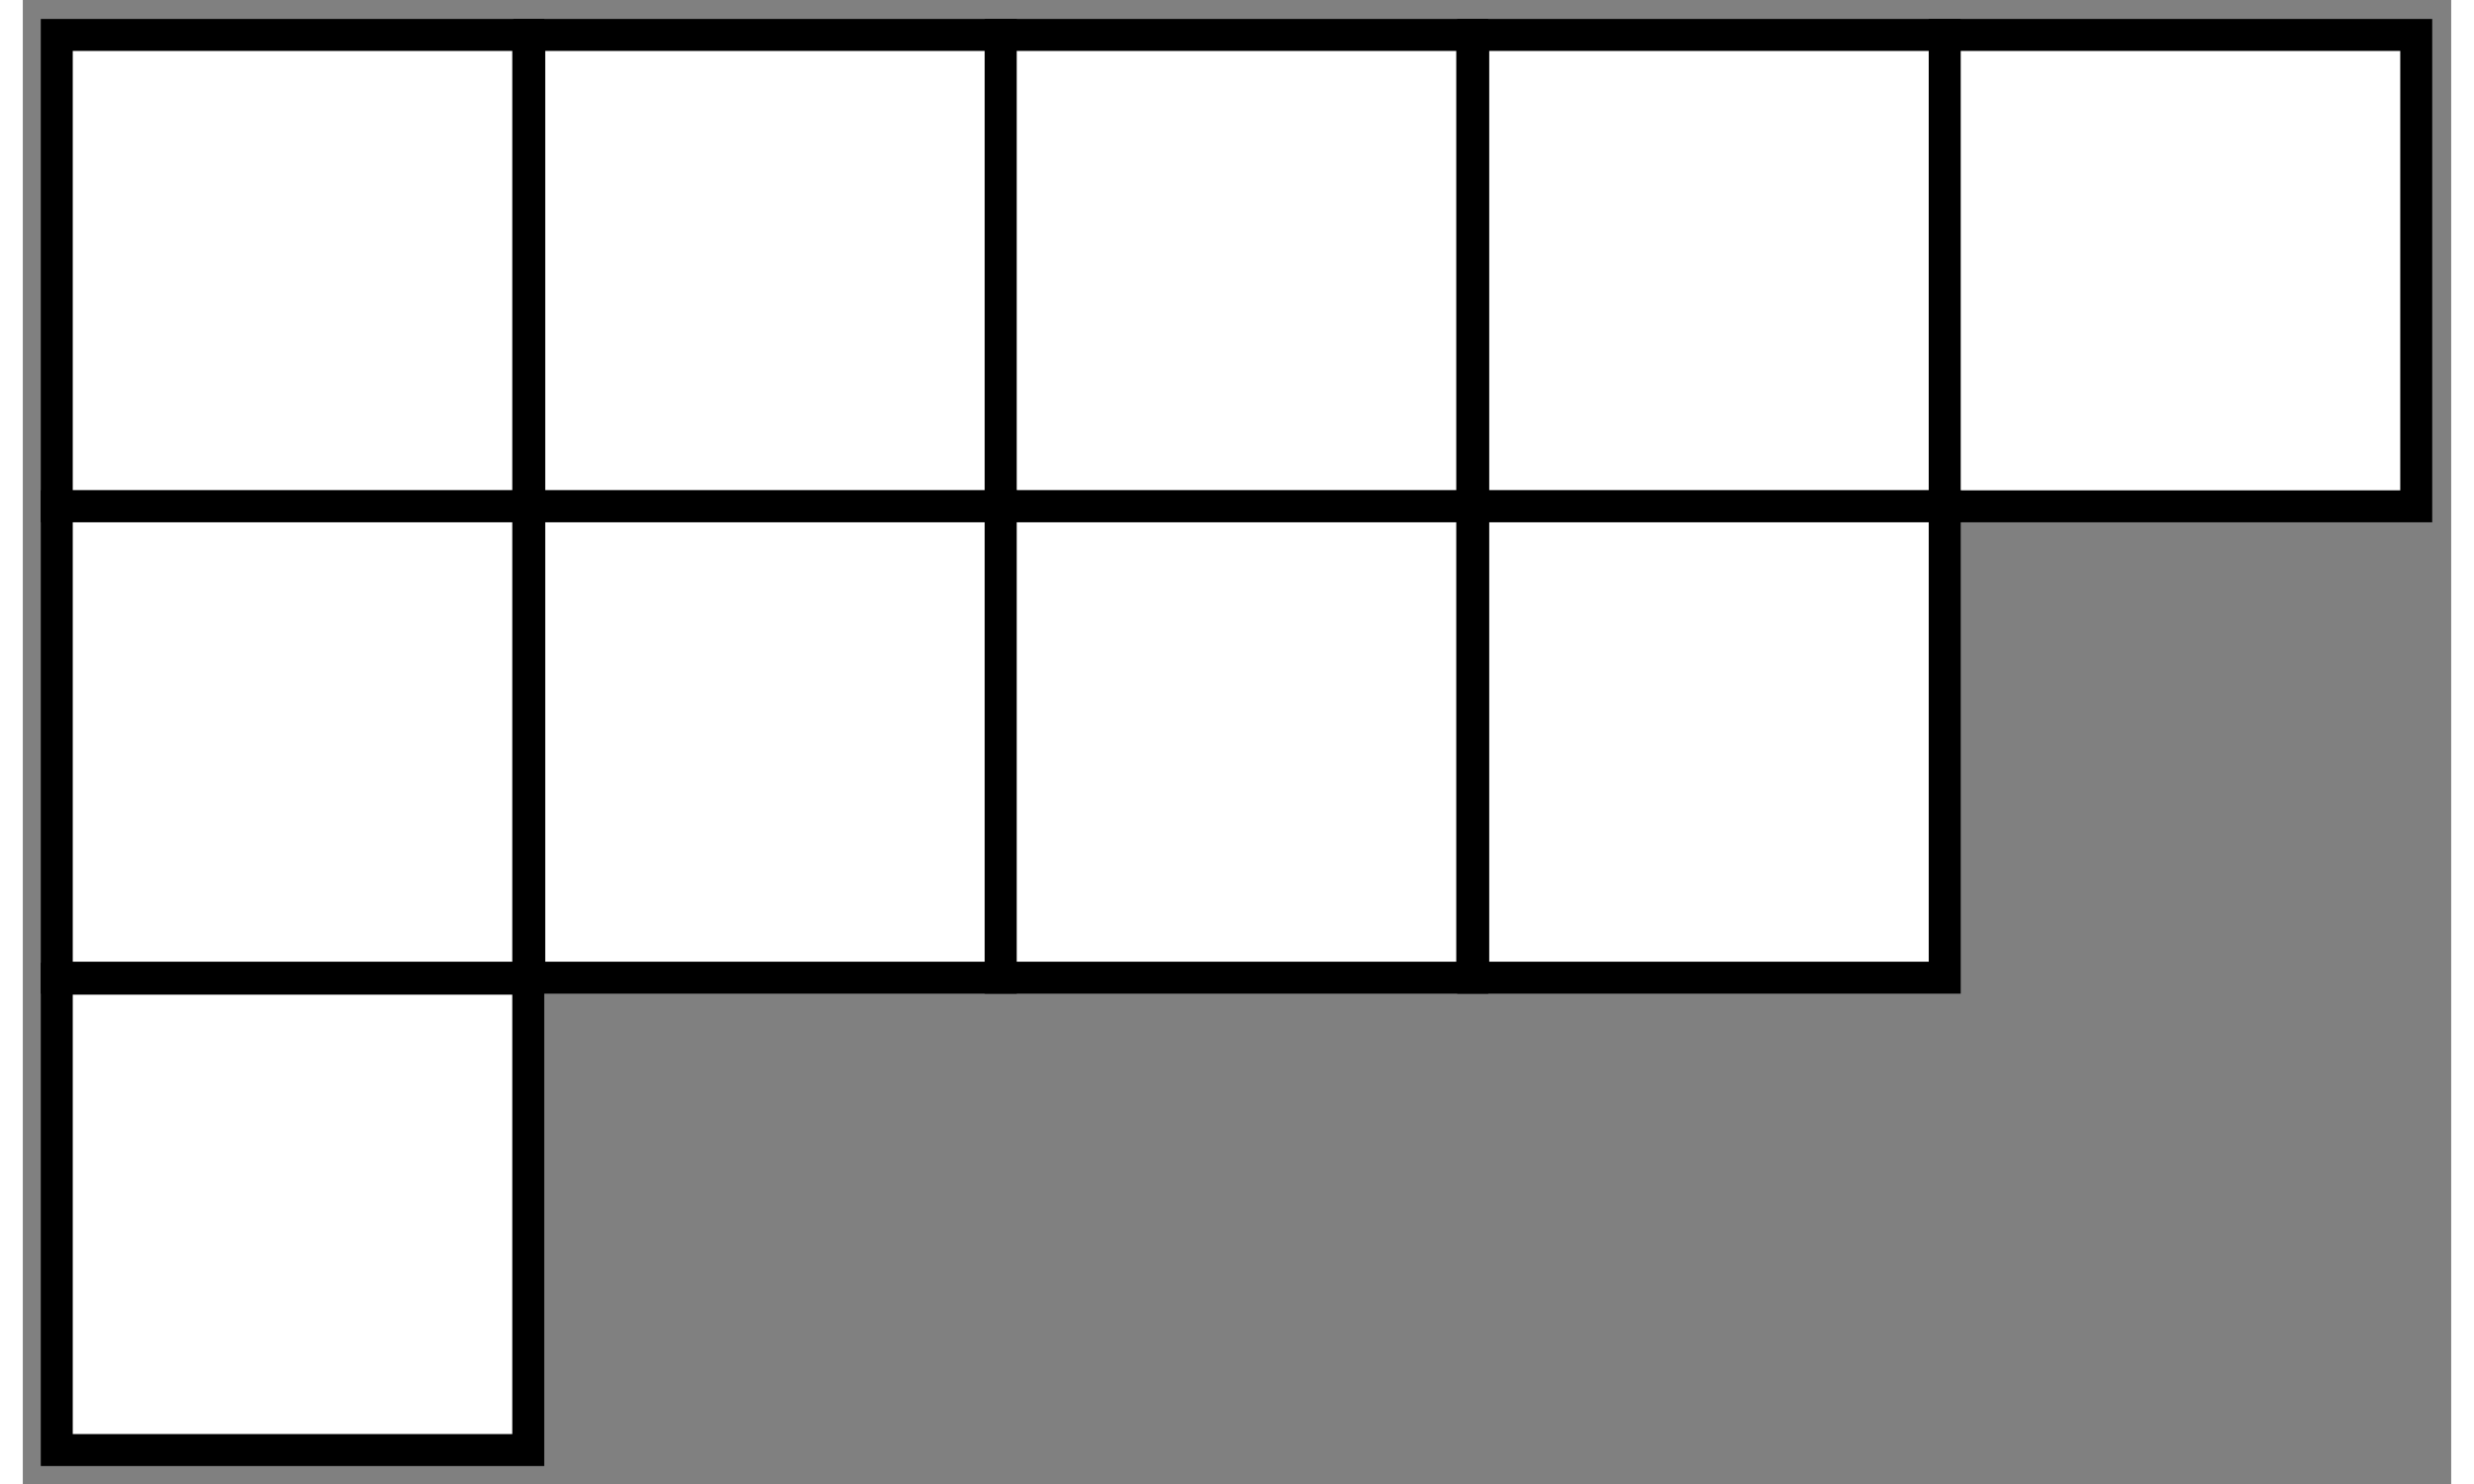
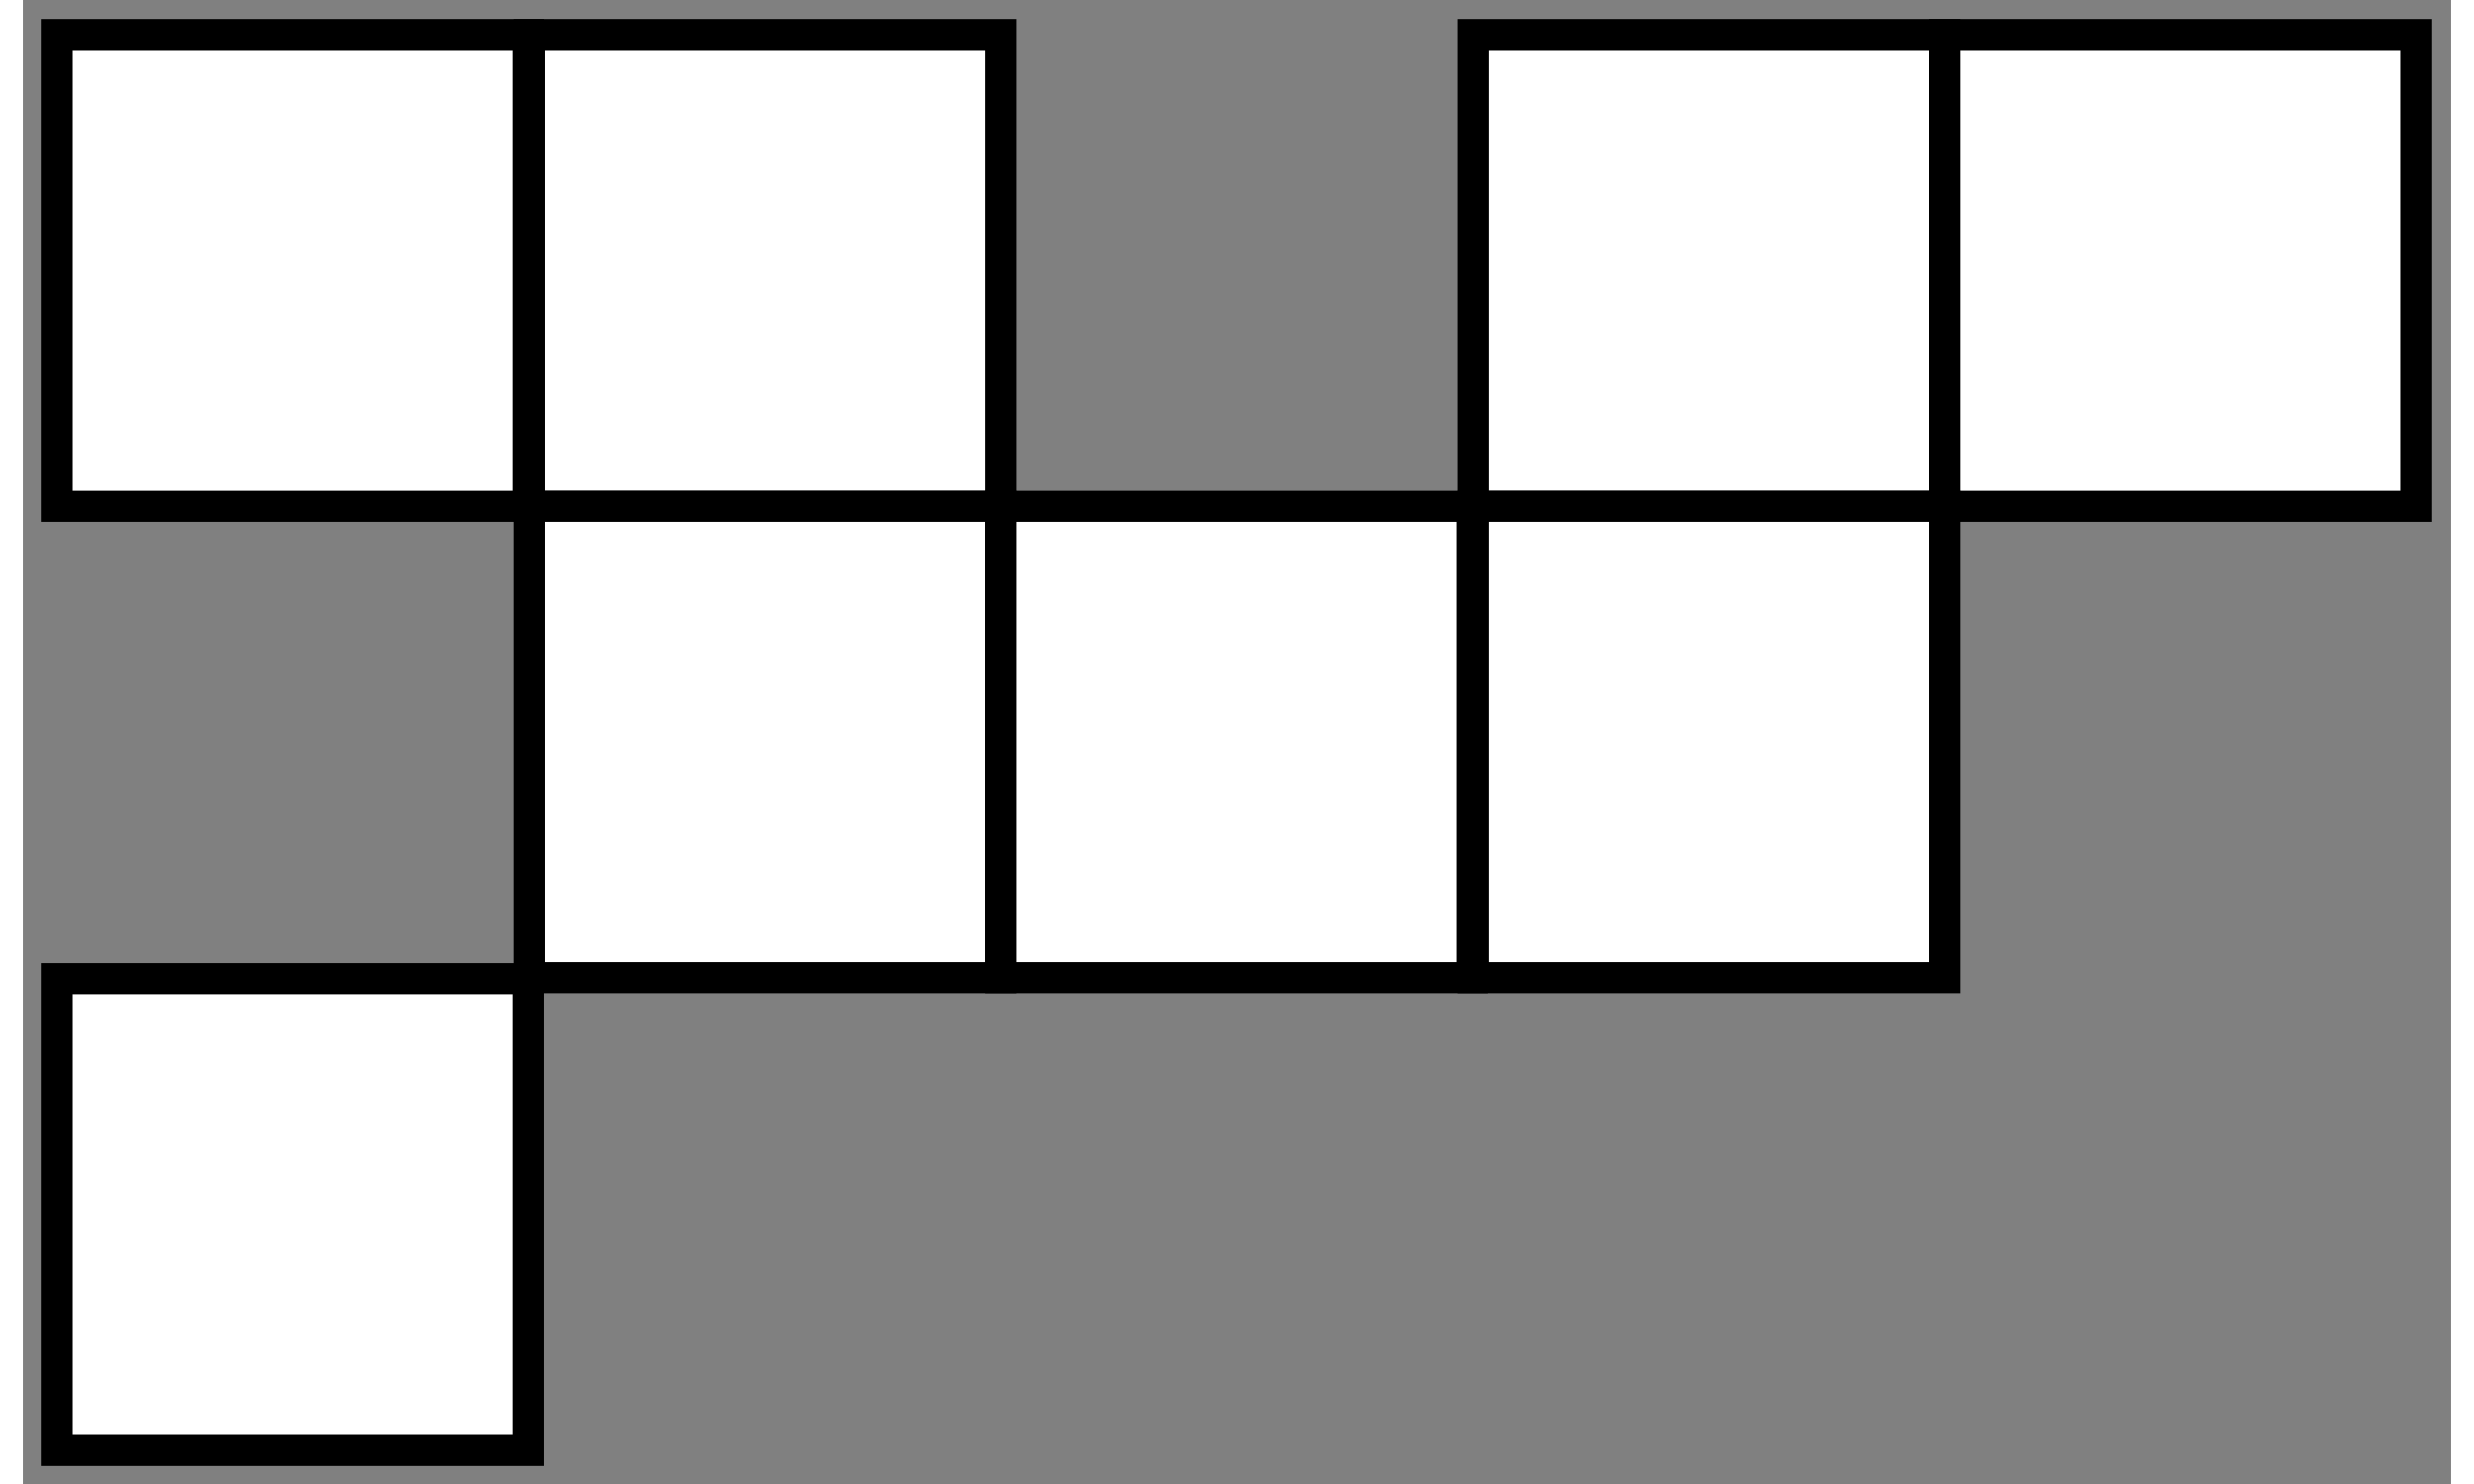
<svg xmlns="http://www.w3.org/2000/svg" width="2.0in" height="1.2in" viewBox="1855 1382 2431 1486">
  <rect x="1855" y="1382" width="2431" height="1486" fill="#808080" stroke="none" />
  <g style="stroke-width:32; stroke-linejoin:miter; stroke-linecap:butt; fill:#ffffff;stroke:black;">
    <rect x="1889" y="1417" width="472" height="472" rx="0" />
    <rect x="2362" y="1417" width="472" height="472" rx="0" />
-     <rect x="2834" y="1417" width="472" height="472" rx="0" />
    <rect x="3307" y="1417" width="472" height="472" rx="0" />
    <rect x="3779" y="1417" width="472" height="472" rx="0" />
-     <rect x="1889" y="1889" width="472" height="472" rx="0" />
    <rect x="2362" y="1889" width="472" height="472" rx="0" />
    <rect x="2834" y="1889" width="472" height="472" rx="0" />
    <rect x="3307" y="1889" width="472" height="472" rx="0" />
    <rect x="1889" y="2362" width="472" height="472" rx="0" />
  </g>
</svg>